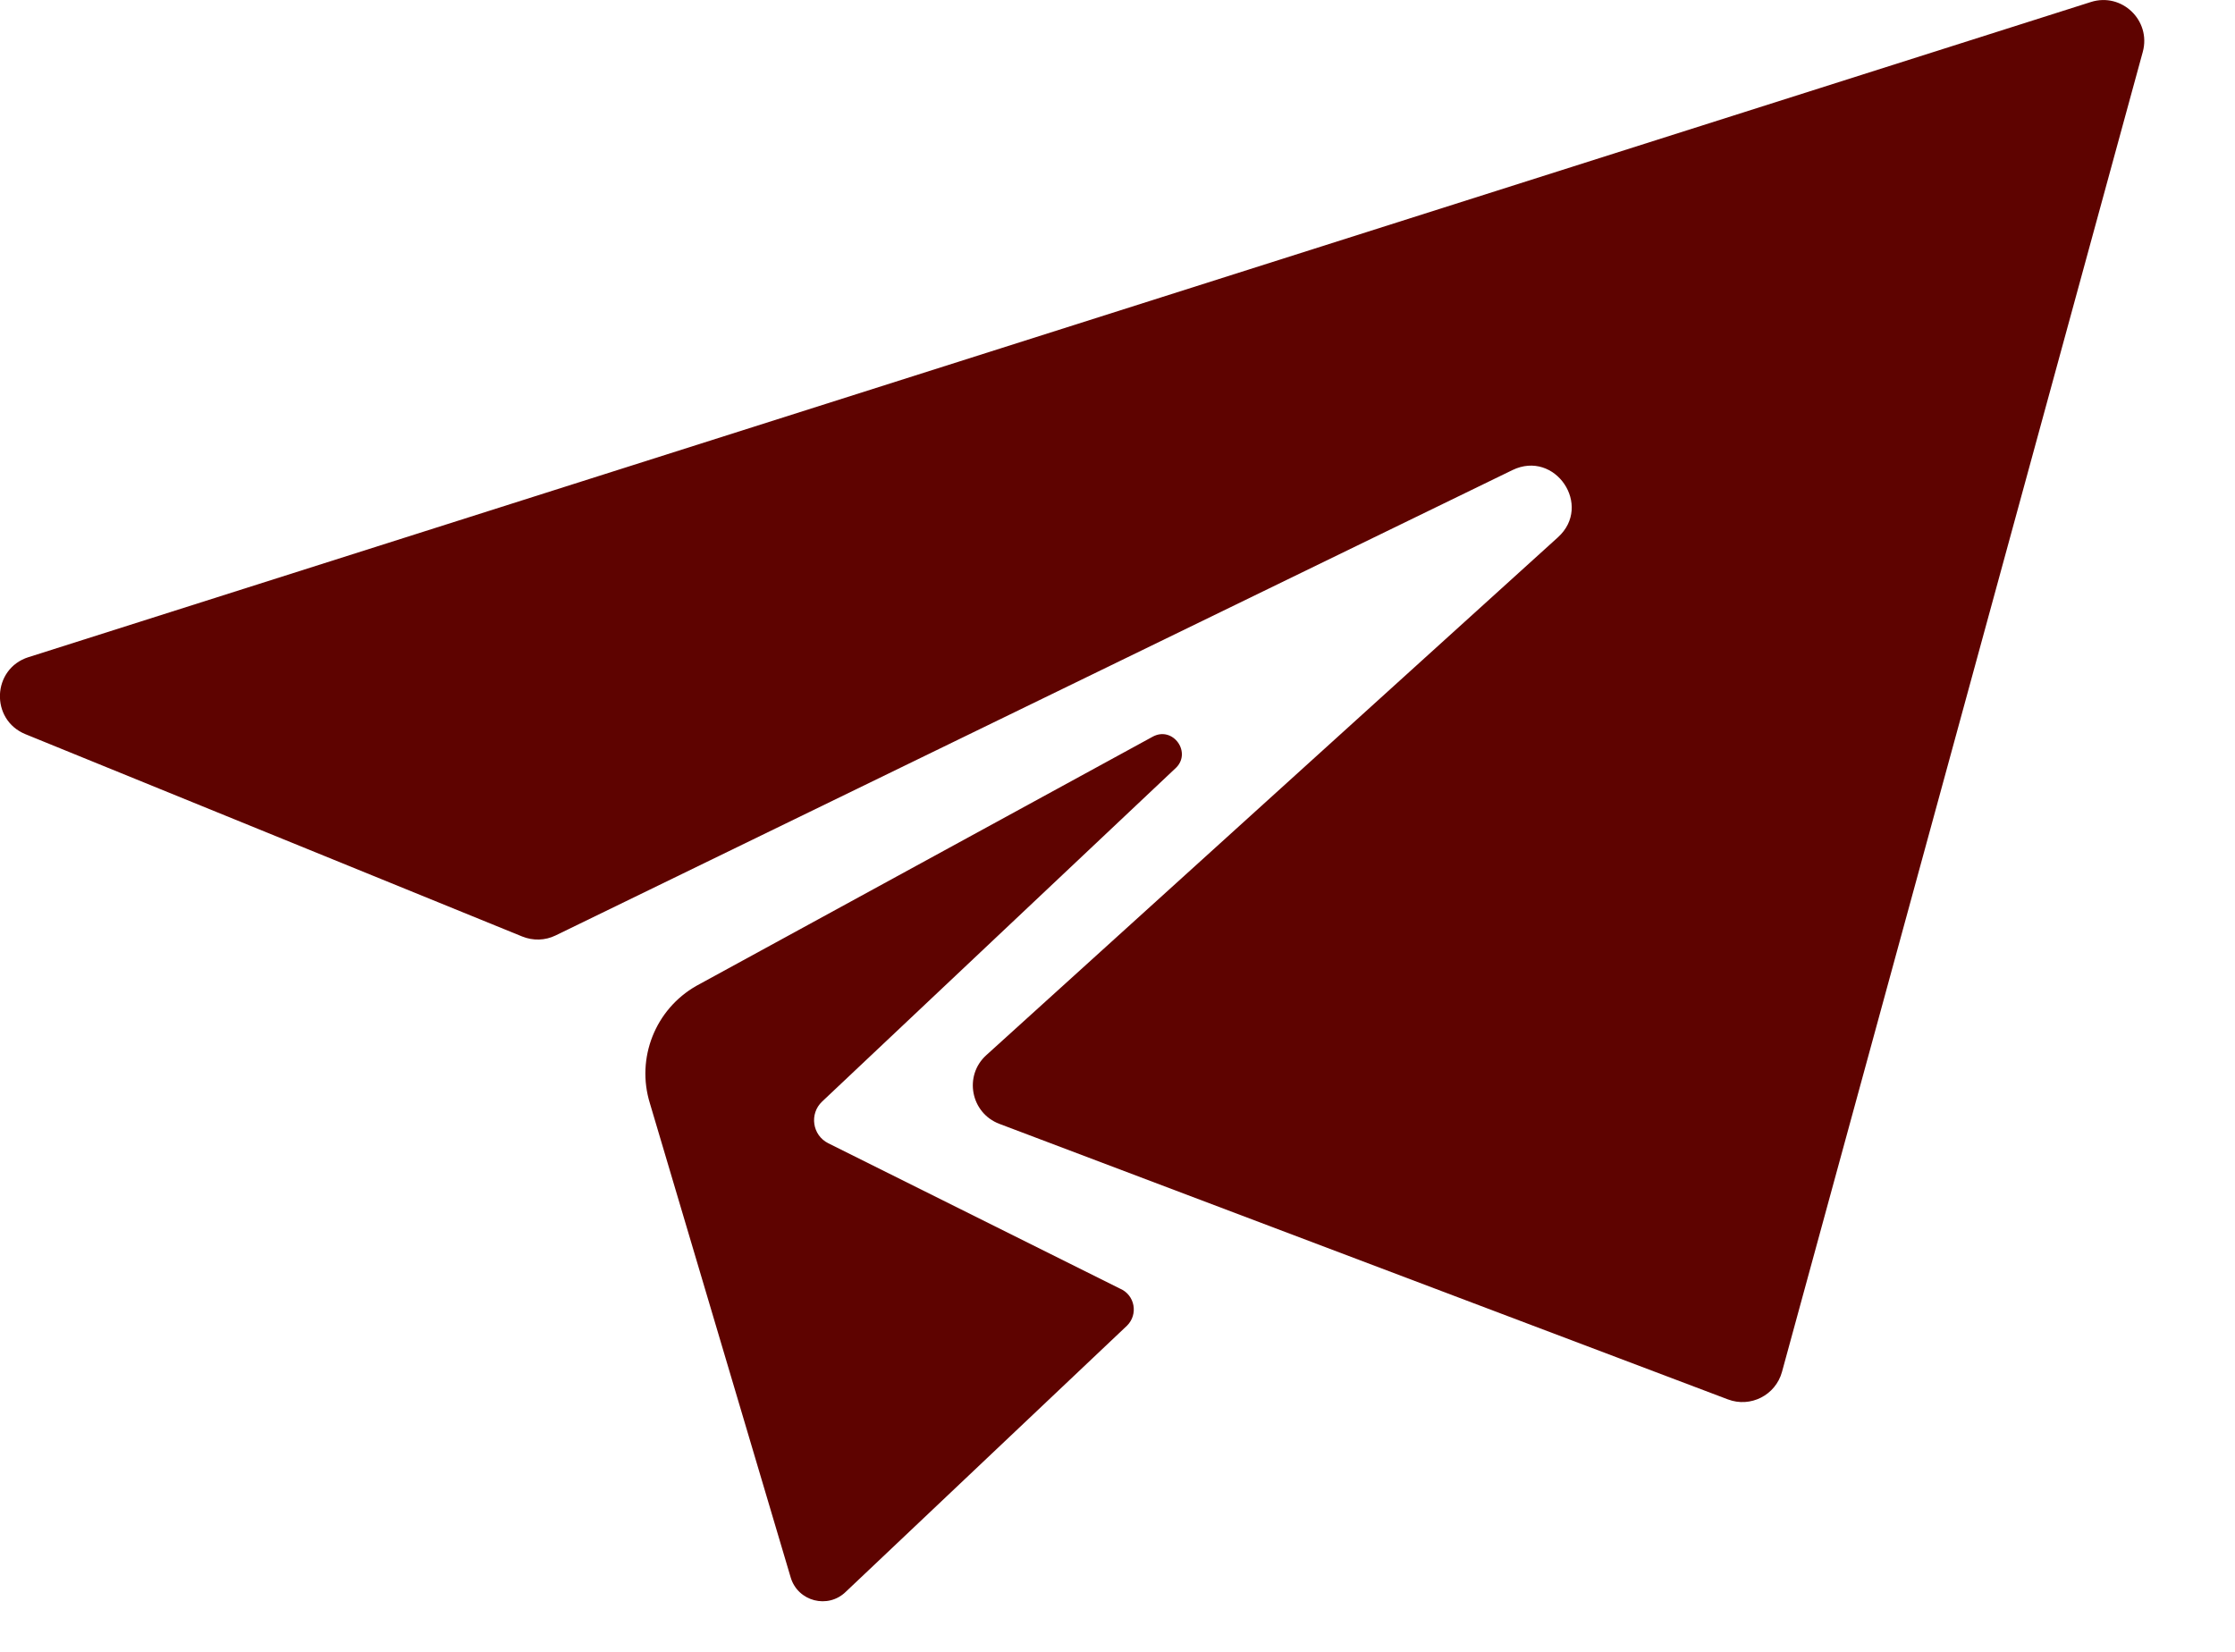
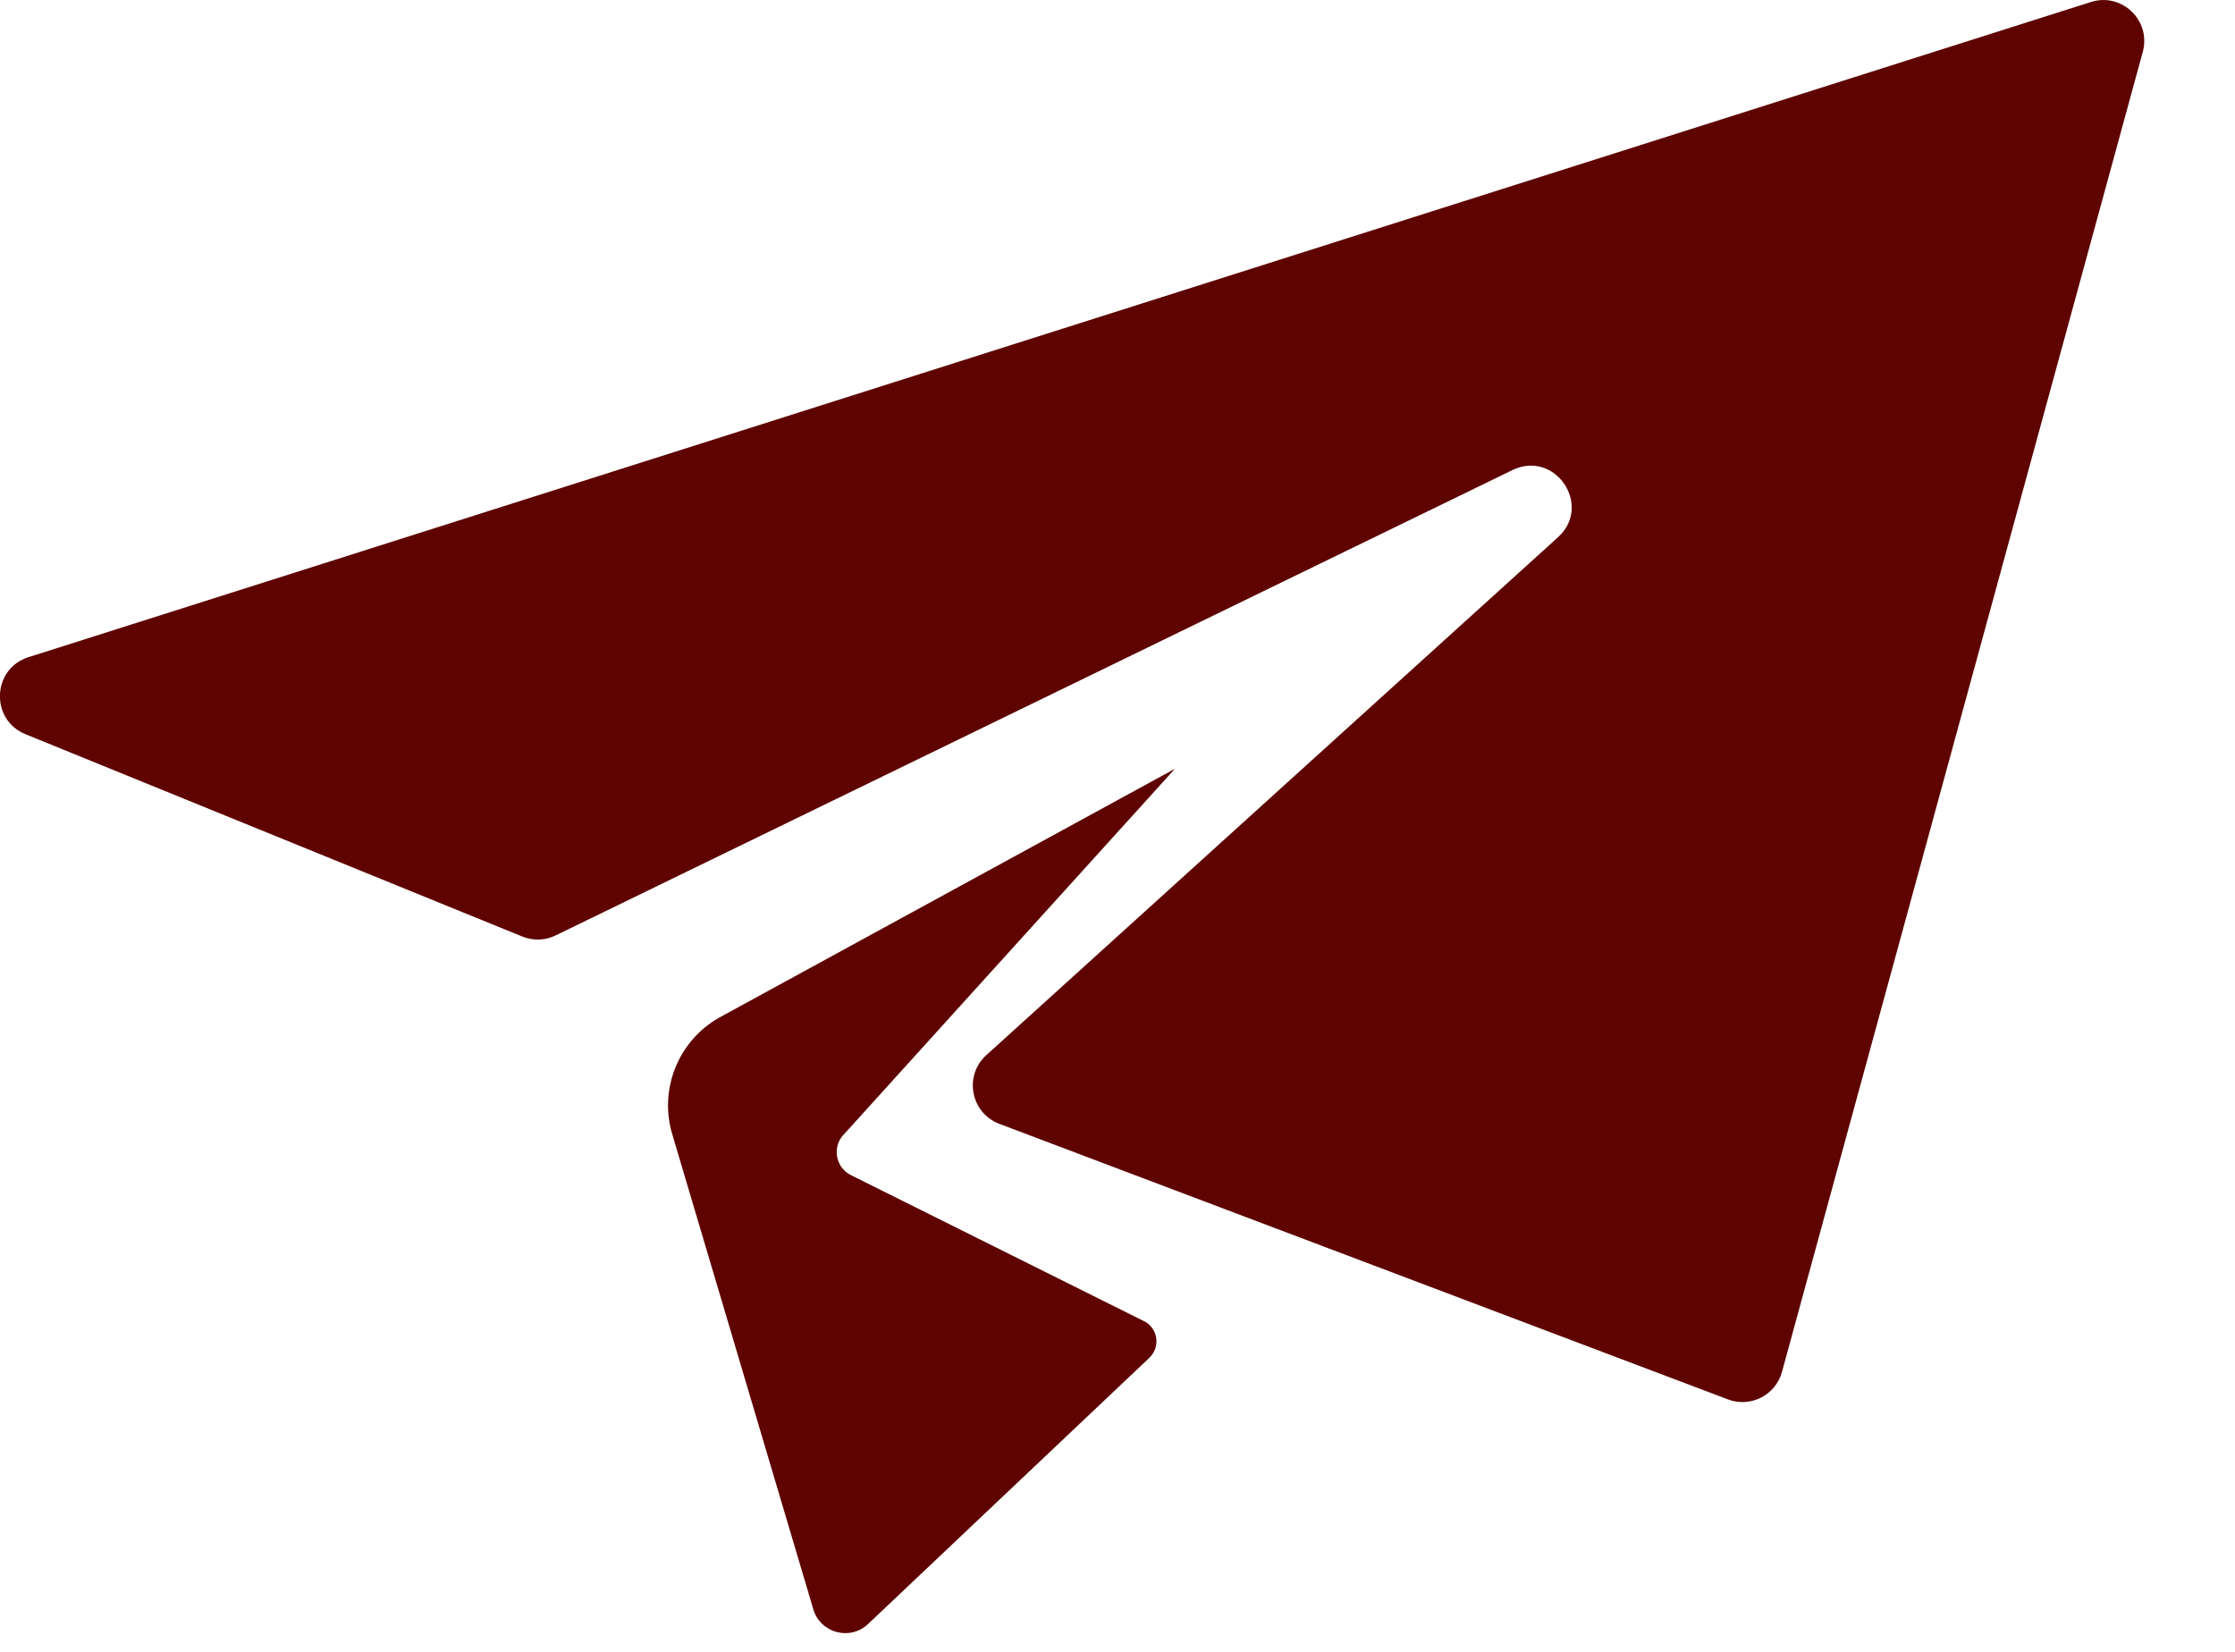
<svg xmlns="http://www.w3.org/2000/svg" fill="none" height="17" viewBox="0 0 23 17" width="23">
-   <path d="m .294 6.763 21.222-6.742c.319-.102.623.19.535.513l-3.713 13.585c-.066.24-.324.371-.556.283l-7.498-2.836c-.295-.112-.368-.496-.134-.707l5.882-5.329c.362-.327-.029-.905-.468-.692l-9.846 4.789c-.108.053-.233.056-.344.011l-5.112-2.082c-.365-.149-.345-.673.031-.793zm11.797 1.149c.184-.16-.02-.449-.233-.328l-4.692 2.562c-.423.241-.622.744-.478 1.209l1.449 4.88c.074.247.384.327.568.146l2.893-2.738c.118-.117.081-.316-.072-.381l-3.002-1.496c-.165-.082-.197-.303-.064-.429z" fill="#5e0300" />
+   <path d="m .294 6.763 21.222-6.742c.319-.102.623.19.535.513l-3.713 13.585c-.066.24-.324.371-.556.283l-7.498-2.836c-.295-.112-.368-.496-.134-.707l5.882-5.329c.362-.327-.029-.905-.468-.692l-9.846 4.789c-.108.053-.233.056-.344.011l-5.112-2.082c-.365-.149-.345-.673.031-.793zm11.797 1.149l-4.692 2.562c-.423.241-.622.744-.478 1.209l1.449 4.88c.074.247.384.327.568.146l2.893-2.738c.118-.117.081-.316-.072-.381l-3.002-1.496c-.165-.082-.197-.303-.064-.429z" fill="#5e0300" />
</svg>